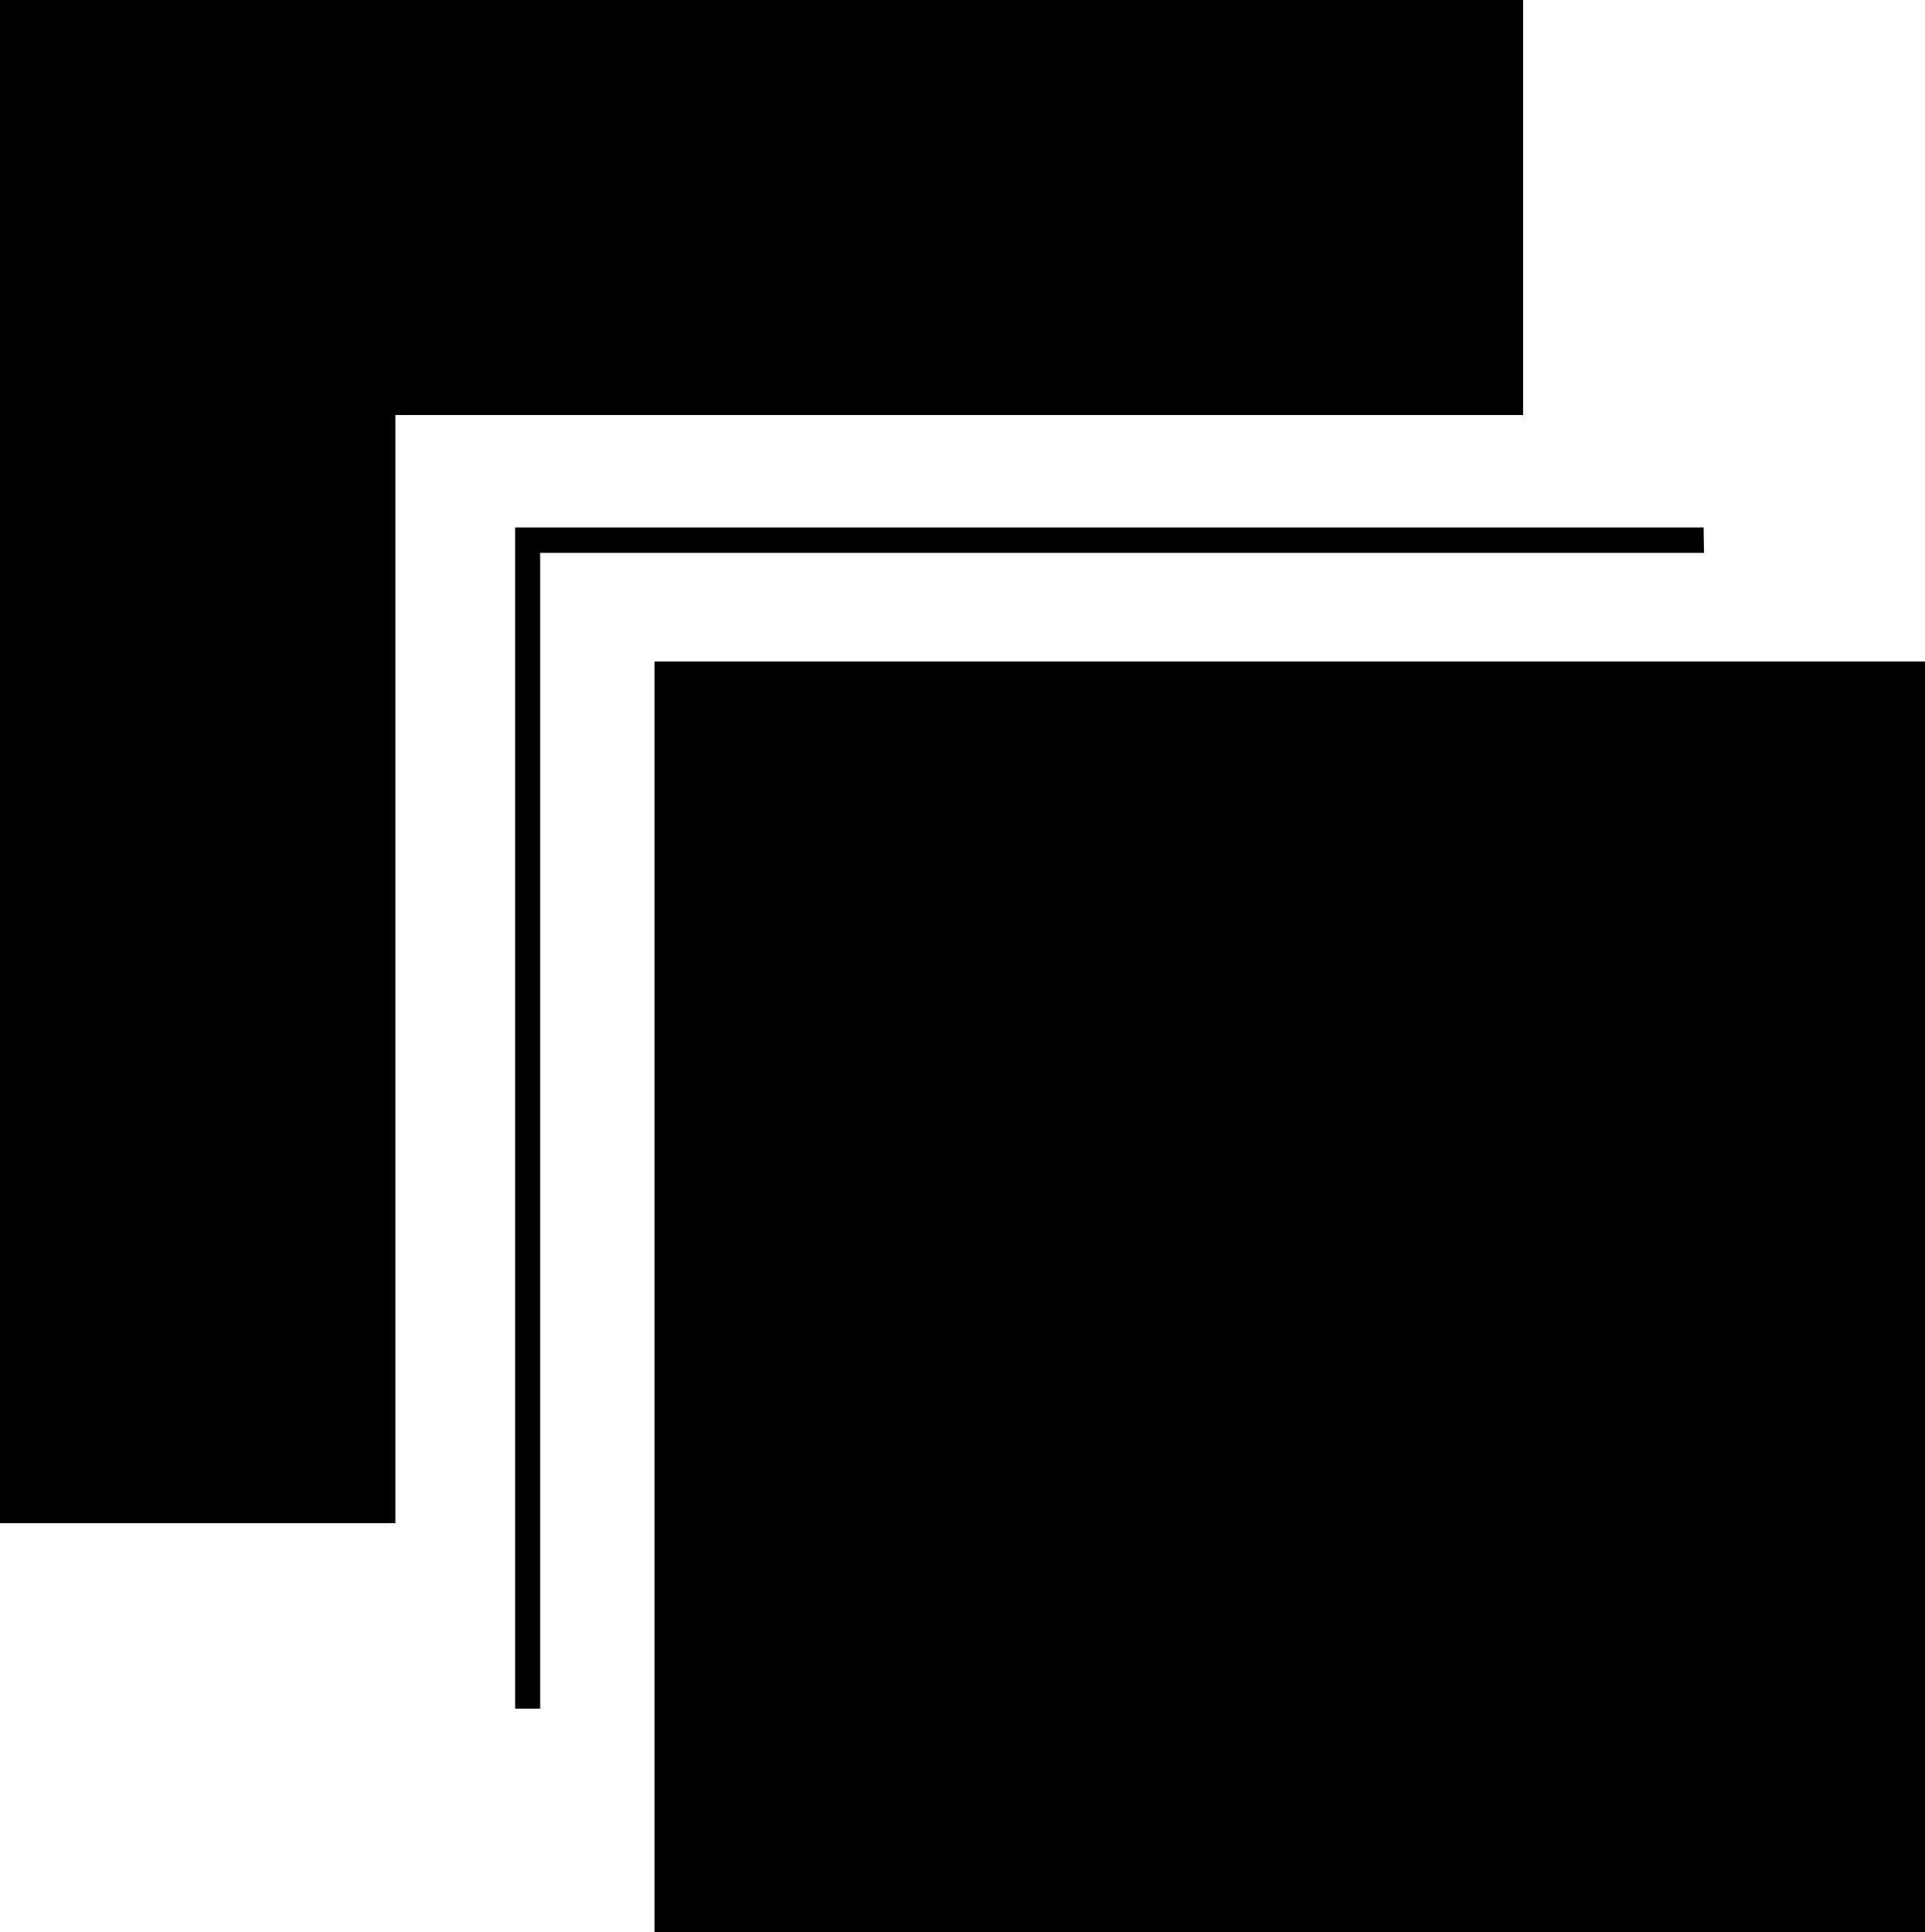
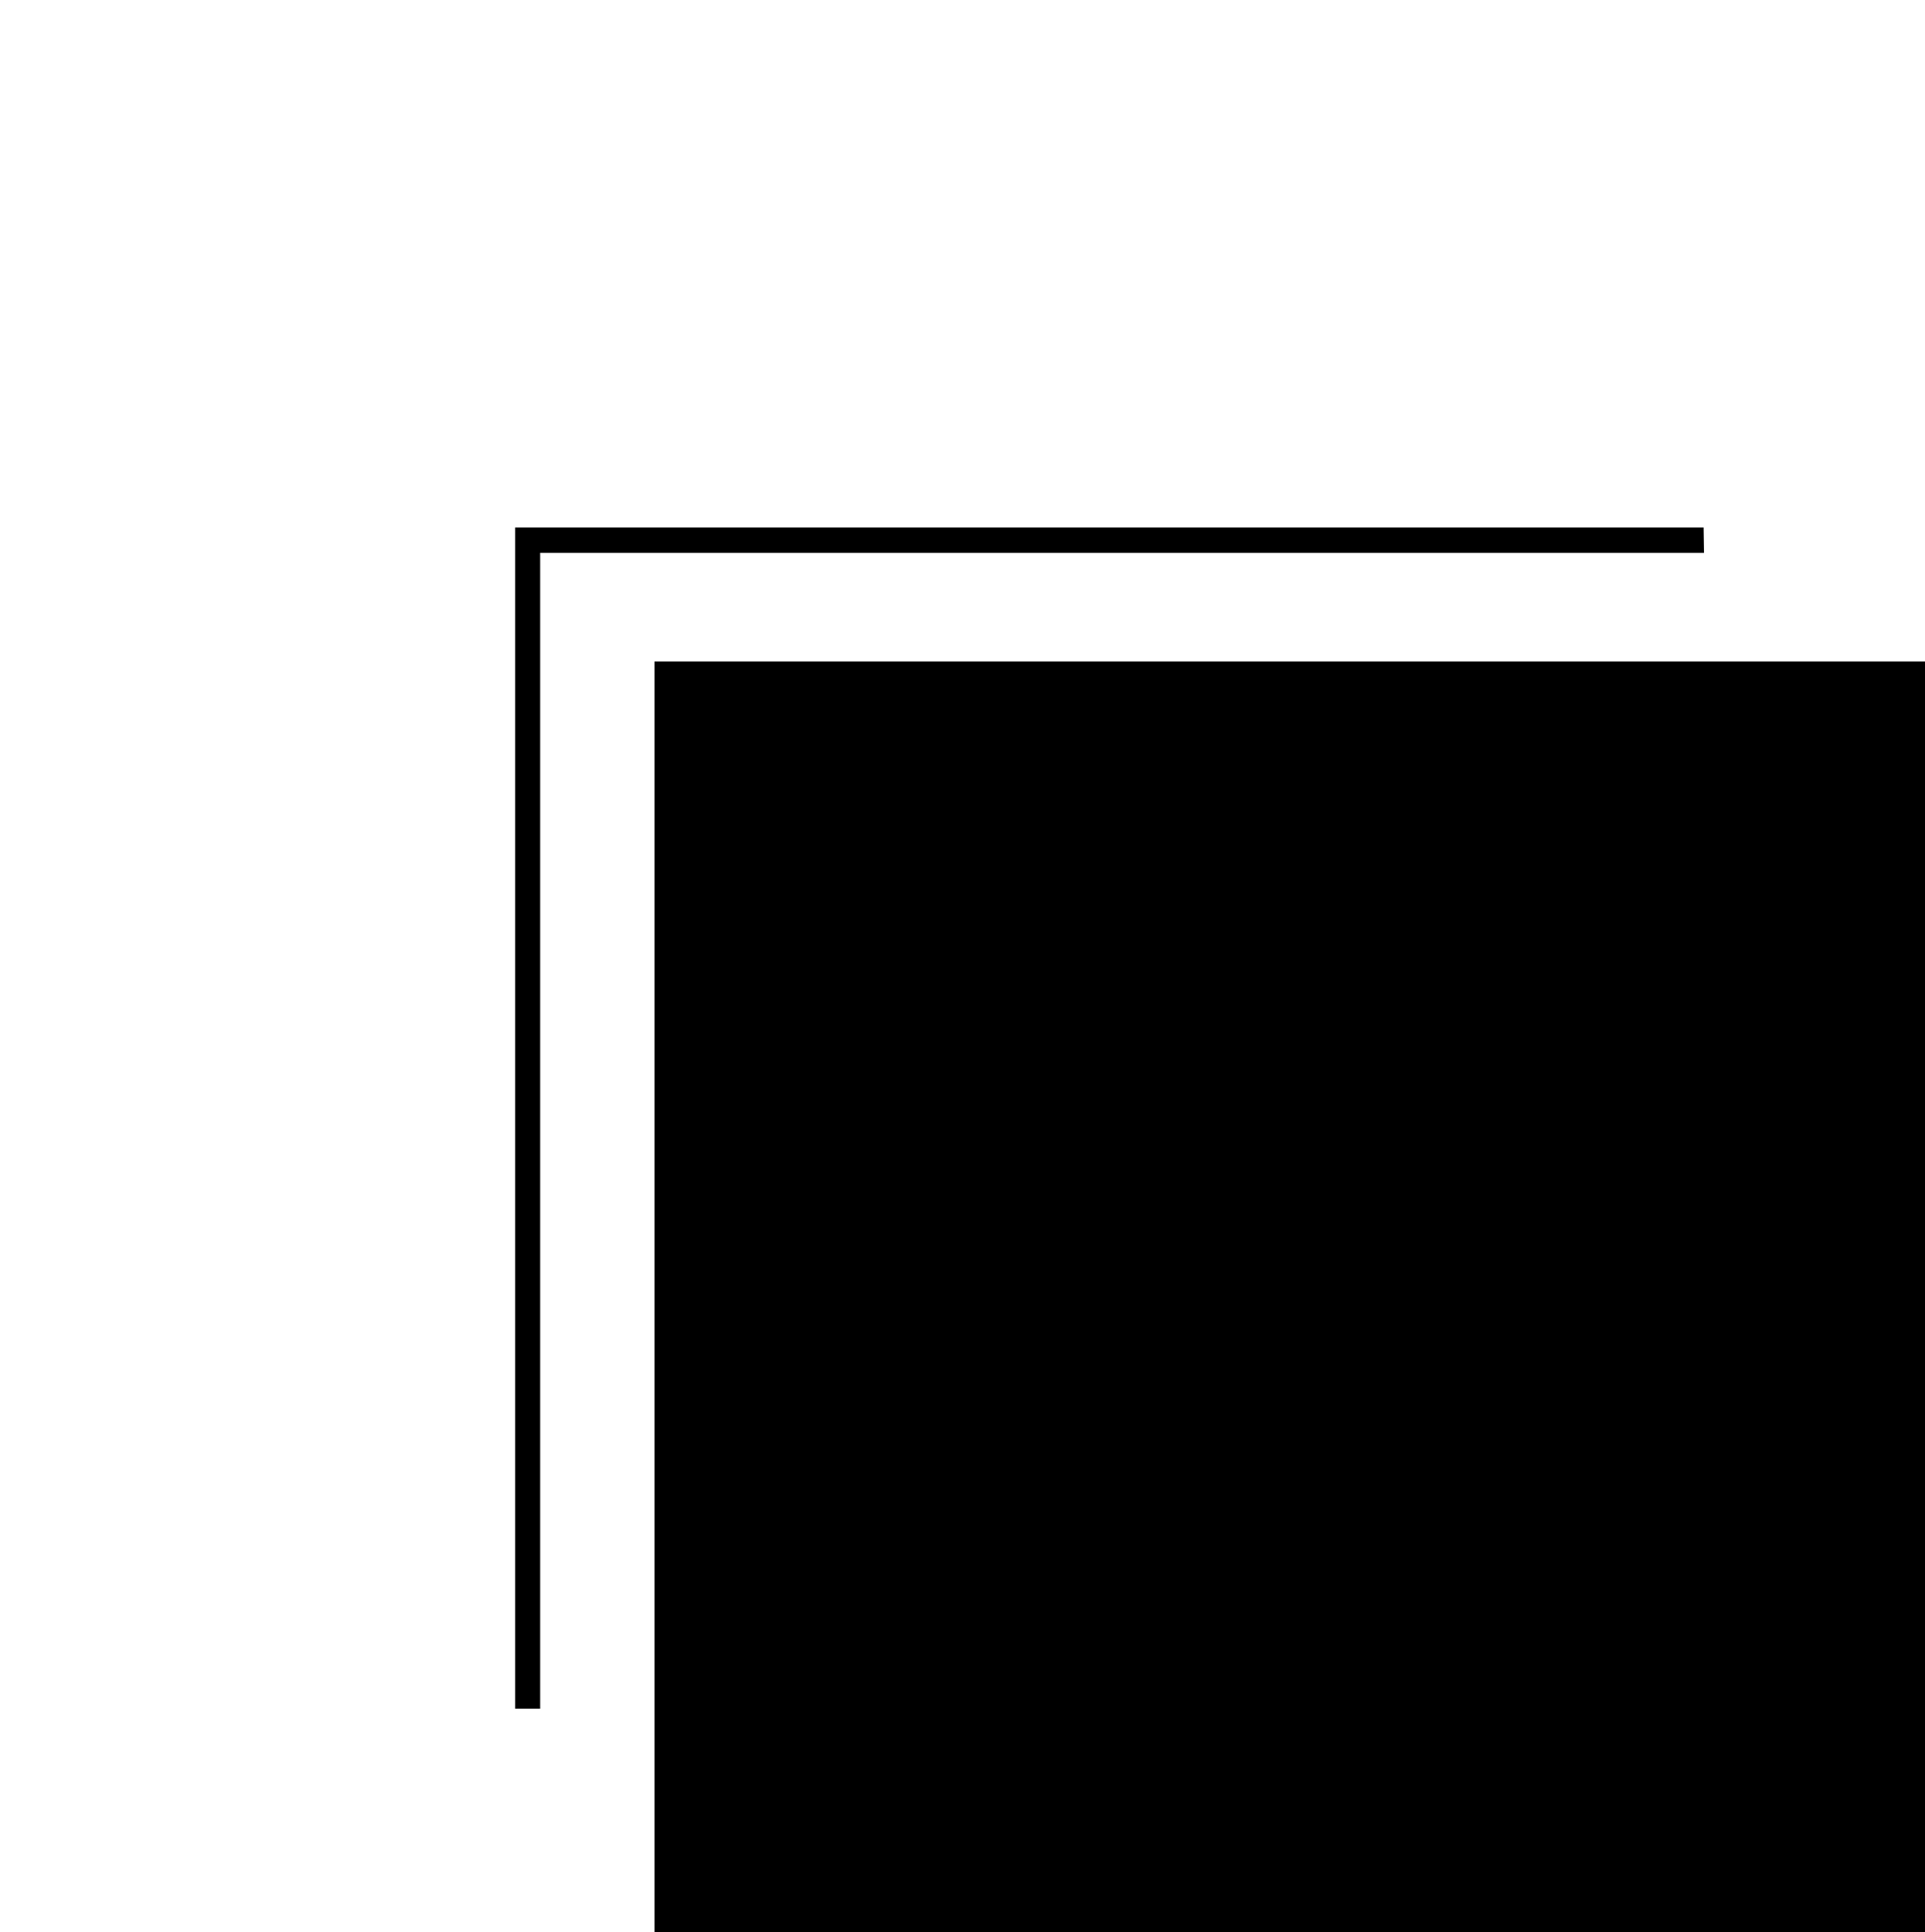
<svg xmlns="http://www.w3.org/2000/svg" id="b" data-name="Layer 2" viewBox="0 0 50 50.18">
  <g id="c" data-name="Layer 3">
    <g>
-       <polygon points="39.56 10.78 39.56 0 0 0 0 39.56 10.27 39.56 10.27 10.78 39.56 10.78" />
      <polygon points="14.03 44.38 13.38 44.38 13.38 13.7 44.25 13.7 44.26 14.36 14.03 14.36 14.03 44.38" />
      <rect x="17" y="17.18" width="33" height="33" />
    </g>
  </g>
</svg>